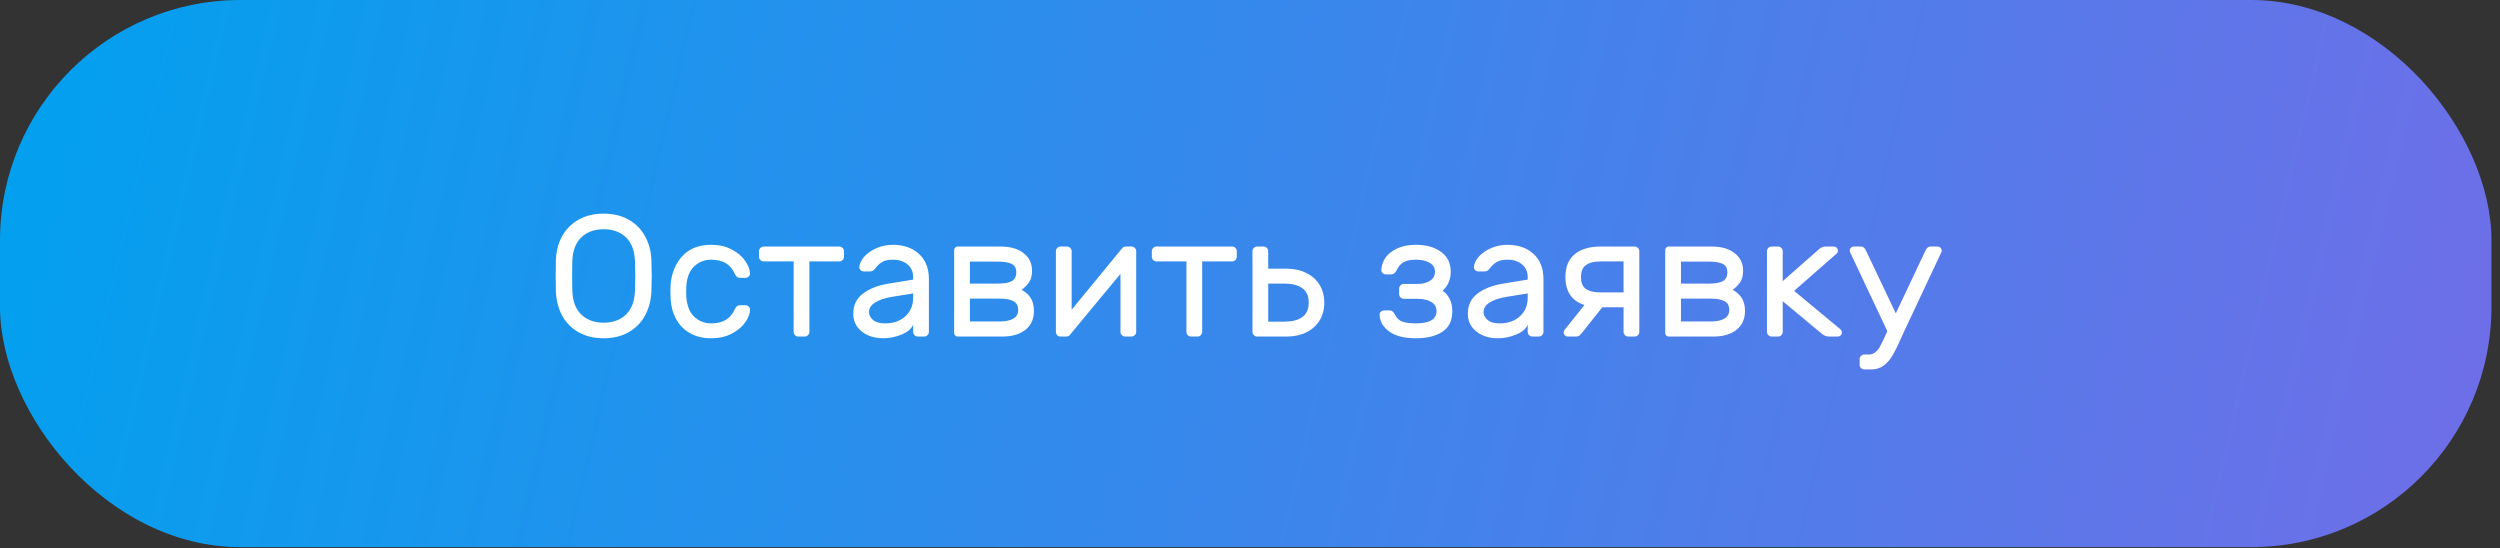
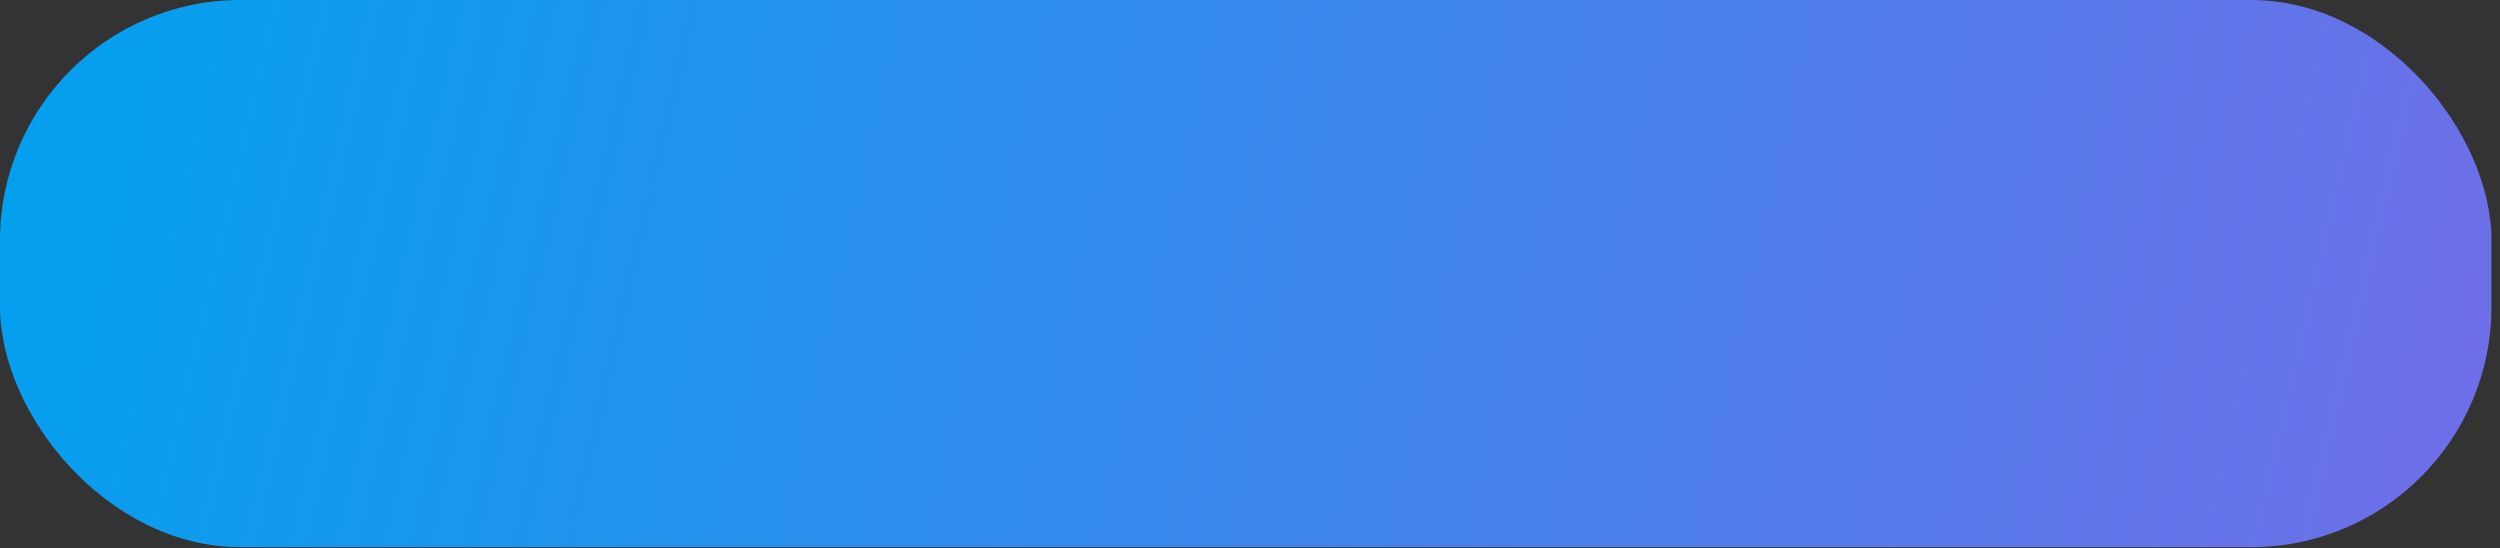
<svg xmlns="http://www.w3.org/2000/svg" width="260" height="57" viewBox="0 0 260 57" fill="none">
  <rect x="0" y="0" width="260" height="57" fill="#333333" stroke="none" />
  <rect width="259.113" height="56.903" rx="25" fill="url(#paint0_linear_142_257)" />
-   <path d="M62.778 22.22C63.798 22.22 64.68 22.436 65.424 22.868C66.168 23.3 66.732 23.888 67.116 24.632C67.512 25.364 67.722 26.186 67.746 27.098C67.77 27.818 67.782 28.352 67.782 28.7C67.782 29.048 67.77 29.582 67.746 30.302C67.71 31.214 67.494 32.042 67.098 32.786C66.714 33.518 66.15 34.1 65.406 34.532C64.674 34.964 63.798 35.18 62.778 35.18C61.758 35.18 60.876 34.964 60.132 34.532C59.4 34.1 58.836 33.518 58.44 32.786C58.056 32.042 57.846 31.214 57.81 30.302C57.798 29.942 57.792 29.408 57.792 28.7C57.792 27.992 57.798 27.458 57.81 27.098C57.834 26.186 58.038 25.364 58.422 24.632C58.818 23.888 59.388 23.3 60.132 22.868C60.876 22.436 61.758 22.22 62.778 22.22ZM62.778 23.84C61.818 23.84 61.044 24.122 60.456 24.686C59.868 25.25 59.556 26.084 59.52 27.188C59.508 27.548 59.502 28.052 59.502 28.7C59.502 29.348 59.508 29.852 59.52 30.212C59.556 31.316 59.868 32.15 60.456 32.714C61.044 33.278 61.818 33.56 62.778 33.56C63.738 33.56 64.512 33.278 65.1 32.714C65.688 32.15 66 31.316 66.036 30.212C66.06 29.492 66.072 28.988 66.072 28.7C66.072 28.412 66.06 27.908 66.036 27.188C66 26.084 65.688 25.25 65.1 24.686C64.512 24.122 63.738 23.84 62.778 23.84ZM73.954 33.632C75.154 33.632 75.964 33.164 76.384 32.228C76.468 32.048 76.552 31.922 76.636 31.85C76.72 31.778 76.834 31.742 76.978 31.742H77.518C77.65 31.742 77.764 31.79 77.86 31.886C77.956 31.97 78.004 32.072 78.004 32.192C78.004 32.6 77.842 33.038 77.518 33.506C77.194 33.974 76.726 34.37 76.114 34.694C75.502 35.018 74.782 35.18 73.954 35.18C73.102 35.18 72.364 35 71.74 34.64C71.116 34.28 70.636 33.788 70.3 33.164C69.964 32.528 69.778 31.82 69.742 31.04C69.73 30.896 69.724 30.62 69.724 30.212C69.724 29.924 69.73 29.72 69.742 29.6C69.85 28.376 70.264 27.38 70.984 26.612C71.704 25.844 72.694 25.46 73.954 25.46C74.782 25.46 75.496 25.622 76.096 25.946C76.708 26.258 77.17 26.648 77.482 27.116C77.806 27.572 77.98 28.004 78.004 28.412C78.016 28.544 77.968 28.658 77.86 28.754C77.764 28.85 77.65 28.898 77.518 28.898H76.978C76.834 28.898 76.72 28.862 76.636 28.79C76.552 28.718 76.468 28.592 76.384 28.412C75.964 27.476 75.154 27.008 73.954 27.008C73.294 27.008 72.718 27.23 72.226 27.674C71.734 28.118 71.452 28.79 71.38 29.69C71.368 29.822 71.362 30.038 71.362 30.338C71.362 30.614 71.368 30.818 71.38 30.95C71.464 31.85 71.746 32.522 72.226 32.966C72.718 33.41 73.294 33.632 73.954 33.632ZM87.29 25.64C87.422 25.64 87.536 25.688 87.632 25.784C87.728 25.88 87.776 25.994 87.776 26.126V26.702C87.776 26.834 87.728 26.948 87.632 27.044C87.536 27.14 87.422 27.188 87.29 27.188H84.176V34.514C84.176 34.646 84.128 34.76 84.032 34.856C83.936 34.952 83.822 35 83.69 35H83.024C82.892 35 82.778 34.952 82.682 34.856C82.586 34.76 82.538 34.646 82.538 34.514V27.188H79.424C79.292 27.188 79.178 27.14 79.082 27.044C78.986 26.948 78.938 26.834 78.938 26.702V26.126C78.938 25.994 78.986 25.88 79.082 25.784C79.178 25.688 79.292 25.64 79.424 25.64H87.29ZM94.966 29.078V28.844C94.966 28.256 94.769 27.806 94.373 27.494C93.989 27.17 93.484 27.008 92.861 27.008C92.38 27.008 92.002 27.092 91.727 27.26C91.463 27.416 91.21 27.656 90.971 27.98C90.898 28.076 90.82 28.142 90.737 28.178C90.653 28.214 90.538 28.232 90.394 28.232H89.855C89.722 28.232 89.603 28.184 89.495 28.088C89.398 27.992 89.356 27.878 89.368 27.746C89.404 27.386 89.579 27.032 89.891 26.684C90.215 26.324 90.641 26.03 91.168 25.802C91.697 25.574 92.26 25.46 92.861 25.46C93.977 25.46 94.876 25.772 95.561 26.396C96.257 27.02 96.605 27.896 96.605 29.024V34.514C96.605 34.646 96.556 34.76 96.46 34.856C96.365 34.952 96.251 35 96.118 35H95.453C95.32 35 95.207 34.952 95.111 34.856C95.014 34.76 94.966 34.646 94.966 34.514V33.776C94.775 34.208 94.367 34.55 93.743 34.802C93.118 35.054 92.495 35.18 91.871 35.18C91.258 35.18 90.713 35.072 90.233 34.856C89.752 34.628 89.38 34.322 89.117 33.938C88.865 33.554 88.739 33.122 88.739 32.642C88.739 31.742 89.075 31.04 89.746 30.536C90.418 30.02 91.312 29.672 92.428 29.492L94.966 29.078ZM94.966 30.518L92.843 30.86C92.062 30.98 91.457 31.178 91.025 31.454C90.593 31.718 90.376 32.054 90.376 32.462C90.376 32.762 90.514 33.032 90.79 33.272C91.067 33.512 91.487 33.632 92.05 33.632C92.915 33.632 93.617 33.386 94.156 32.894C94.697 32.402 94.966 31.76 94.966 30.968V30.518ZM99.231 26C99.231 25.904 99.267 25.82 99.339 25.748C99.411 25.676 99.495 25.64 99.591 25.64H104.055C105.075 25.64 105.873 25.868 106.449 26.324C107.037 26.78 107.331 27.386 107.331 28.142C107.331 28.634 107.235 29.03 107.043 29.33C106.851 29.618 106.587 29.888 106.251 30.14C106.719 30.404 107.049 30.716 107.241 31.076C107.433 31.424 107.529 31.844 107.529 32.336C107.529 33.176 107.235 33.83 106.647 34.298C106.059 34.766 105.261 35 104.253 35H99.591C99.495 35 99.411 34.964 99.339 34.892C99.267 34.82 99.231 34.736 99.231 34.64V26ZM100.869 29.492H103.821C104.445 29.492 104.913 29.408 105.225 29.24C105.537 29.06 105.693 28.754 105.693 28.322C105.693 27.89 105.531 27.596 105.207 27.44C104.883 27.284 104.391 27.206 103.731 27.206H100.869V29.492ZM100.869 33.434H103.911C105.231 33.434 105.891 33.032 105.891 32.228C105.891 31.796 105.729 31.496 105.405 31.328C105.081 31.148 104.601 31.058 103.965 31.058H100.869V33.434ZM117.013 35C116.881 35 116.767 34.952 116.671 34.856C116.575 34.76 116.527 34.646 116.527 34.514V28.484L111.289 34.802C111.193 34.934 111.061 35 110.893 35H110.281C110.149 35 110.035 34.952 109.939 34.856C109.855 34.76 109.813 34.646 109.813 34.514V26.126C109.813 25.994 109.861 25.88 109.957 25.784C110.053 25.688 110.167 25.64 110.299 25.64H110.965C111.097 25.64 111.211 25.688 111.307 25.784C111.403 25.88 111.451 25.994 111.451 26.126V32.21L116.689 25.838C116.749 25.766 116.803 25.718 116.851 25.694C116.911 25.658 116.989 25.64 117.085 25.64H117.679C117.811 25.64 117.925 25.688 118.021 25.784C118.117 25.88 118.165 25.994 118.165 26.126V34.514C118.165 34.646 118.117 34.76 118.021 34.856C117.925 34.952 117.811 35 117.679 35H117.013ZM128.141 25.64C128.273 25.64 128.387 25.688 128.483 25.784C128.579 25.88 128.627 25.994 128.627 26.126V26.702C128.627 26.834 128.579 26.948 128.483 27.044C128.387 27.14 128.273 27.188 128.141 27.188H125.027V34.514C125.027 34.646 124.979 34.76 124.883 34.856C124.787 34.952 124.673 35 124.541 35H123.875C123.743 35 123.629 34.952 123.533 34.856C123.437 34.76 123.389 34.646 123.389 34.514V27.188H120.275C120.143 27.188 120.029 27.14 119.933 27.044C119.837 26.948 119.789 26.834 119.789 26.702V26.126C119.789 25.994 119.837 25.88 119.933 25.784C120.029 25.688 120.143 25.64 120.275 25.64H128.141ZM130.256 26.126C130.256 25.994 130.304 25.88 130.4 25.784C130.496 25.688 130.61 25.64 130.742 25.64H131.408C131.54 25.64 131.654 25.688 131.75 25.784C131.846 25.88 131.894 25.994 131.894 26.126V27.944H133.838C134.594 27.944 135.266 28.094 135.854 28.394C136.454 28.682 136.916 29.096 137.24 29.636C137.564 30.164 137.726 30.776 137.726 31.472C137.726 32.168 137.564 32.786 137.24 33.326C136.916 33.854 136.454 34.268 135.854 34.568C135.266 34.856 134.594 35 133.838 35H130.742C130.61 35 130.496 34.952 130.4 34.856C130.304 34.76 130.256 34.646 130.256 34.514V26.126ZM131.894 29.492V33.452H133.586C134.366 33.452 134.978 33.296 135.422 32.984C135.878 32.672 136.106 32.168 136.106 31.472C136.106 30.776 135.878 30.272 135.422 29.96C134.978 29.648 134.366 29.492 133.586 29.492H131.894ZM147.258 33.632C148.686 33.632 149.4 33.206 149.4 32.354C149.4 31.922 149.214 31.604 148.842 31.4C148.482 31.184 148.002 31.076 147.402 31.076H145.998C145.866 31.076 145.752 31.028 145.656 30.932C145.56 30.836 145.512 30.722 145.512 30.59V30.014C145.512 29.882 145.56 29.768 145.656 29.672C145.752 29.576 145.866 29.528 145.998 29.528H147.42C147.948 29.528 148.38 29.42 148.716 29.204C149.064 28.988 149.238 28.676 149.238 28.268C149.238 27.848 149.052 27.536 148.68 27.332C148.32 27.116 147.846 27.008 147.258 27.008C146.718 27.008 146.298 27.092 145.998 27.26C145.698 27.416 145.458 27.68 145.278 28.052C145.122 28.376 144.924 28.538 144.684 28.538H144.144C144.012 28.538 143.892 28.49 143.784 28.394C143.688 28.298 143.646 28.184 143.658 28.052C143.682 27.596 143.832 27.17 144.108 26.774C144.396 26.378 144.81 26.06 145.35 25.82C145.89 25.58 146.526 25.46 147.258 25.46C148.314 25.46 149.178 25.7 149.85 26.18C150.534 26.66 150.876 27.356 150.876 28.268C150.876 29.072 150.594 29.726 150.03 30.23C150.702 30.722 151.038 31.43 151.038 32.354C151.038 33.35 150.69 34.07 149.994 34.514C149.31 34.958 148.398 35.18 147.258 35.18C146.07 35.18 145.152 34.952 144.504 34.496C143.856 34.028 143.514 33.452 143.478 32.768C143.466 32.636 143.508 32.522 143.604 32.426C143.712 32.33 143.832 32.282 143.964 32.282H144.504C144.636 32.282 144.744 32.318 144.828 32.39C144.912 32.45 145.002 32.576 145.098 32.768C145.278 33.116 145.542 33.35 145.89 33.47C146.238 33.578 146.694 33.632 147.258 33.632ZM158.881 29.078V28.844C158.881 28.256 158.683 27.806 158.287 27.494C157.903 27.17 157.399 27.008 156.775 27.008C156.295 27.008 155.917 27.092 155.641 27.26C155.377 27.416 155.125 27.656 154.885 27.98C154.813 28.076 154.735 28.142 154.651 28.178C154.567 28.214 154.453 28.232 154.309 28.232H153.769C153.637 28.232 153.517 28.184 153.409 28.088C153.313 27.992 153.271 27.878 153.283 27.746C153.319 27.386 153.493 27.032 153.805 26.684C154.129 26.324 154.555 26.03 155.083 25.802C155.611 25.574 156.175 25.46 156.775 25.46C157.891 25.46 158.791 25.772 159.475 26.396C160.171 27.02 160.519 27.896 160.519 29.024V34.514C160.519 34.646 160.471 34.76 160.375 34.856C160.279 34.952 160.165 35 160.033 35H159.367C159.235 35 159.121 34.952 159.025 34.856C158.929 34.76 158.881 34.646 158.881 34.514V33.776C158.689 34.208 158.281 34.55 157.657 34.802C157.033 35.054 156.409 35.18 155.785 35.18C155.173 35.18 154.627 35.072 154.147 34.856C153.667 34.628 153.295 34.322 153.031 33.938C152.779 33.554 152.653 33.122 152.653 32.642C152.653 31.742 152.989 31.04 153.661 30.536C154.333 30.02 155.227 29.672 156.343 29.492L158.881 29.078ZM158.881 30.518L156.757 30.86C155.977 30.98 155.371 31.178 154.939 31.454C154.507 31.718 154.291 32.054 154.291 32.462C154.291 32.762 154.429 33.032 154.705 33.272C154.981 33.512 155.401 33.632 155.965 33.632C156.829 33.632 157.531 33.386 158.071 32.894C158.611 32.402 158.881 31.76 158.881 30.968V30.518ZM170.003 25.64C170.135 25.64 170.249 25.688 170.345 25.784C170.441 25.88 170.489 25.994 170.489 26.126V34.514C170.489 34.646 170.441 34.76 170.345 34.856C170.249 34.952 170.135 35 170.003 35H169.337C169.205 35 169.091 34.952 168.995 34.856C168.899 34.76 168.851 34.646 168.851 34.514V31.958H166.637L164.495 34.658C164.411 34.754 164.327 34.838 164.243 34.91C164.159 34.97 164.051 35 163.919 35H163.055C162.935 35 162.833 34.958 162.749 34.874C162.665 34.79 162.623 34.694 162.623 34.586C162.623 34.49 162.647 34.406 162.695 34.334L164.783 31.724C163.463 31.292 162.803 30.32 162.803 28.808C162.803 27.764 163.121 26.978 163.757 26.45C164.393 25.91 165.299 25.64 166.475 25.64H170.003ZM168.851 30.41V27.188H166.475C165.803 27.188 165.293 27.314 164.945 27.566C164.597 27.806 164.423 28.22 164.423 28.808C164.423 29.396 164.591 29.81 164.927 30.05C165.275 30.29 165.791 30.41 166.475 30.41H168.851ZM173.182 26C173.182 25.904 173.218 25.82 173.29 25.748C173.362 25.676 173.446 25.64 173.542 25.64H178.006C179.026 25.64 179.824 25.868 180.4 26.324C180.988 26.78 181.282 27.386 181.282 28.142C181.282 28.634 181.186 29.03 180.994 29.33C180.802 29.618 180.538 29.888 180.202 30.14C180.67 30.404 181 30.716 181.192 31.076C181.384 31.424 181.48 31.844 181.48 32.336C181.48 33.176 181.186 33.83 180.598 34.298C180.01 34.766 179.212 35 178.204 35H173.542C173.446 35 173.362 34.964 173.29 34.892C173.218 34.82 173.182 34.736 173.182 34.64V26ZM174.82 29.492H177.772C178.396 29.492 178.864 29.408 179.176 29.24C179.488 29.06 179.644 28.754 179.644 28.322C179.644 27.89 179.482 27.596 179.158 27.44C178.834 27.284 178.342 27.206 177.682 27.206H174.82V29.492ZM174.82 33.434H177.862C179.182 33.434 179.842 33.032 179.842 32.228C179.842 31.796 179.68 31.496 179.356 31.328C179.032 31.148 178.552 31.058 177.916 31.058H174.82V33.434ZM189.146 25.946C189.374 25.742 189.608 25.64 189.848 25.64H190.712C190.832 25.64 190.934 25.682 191.018 25.766C191.102 25.85 191.144 25.952 191.144 26.072C191.144 26.204 191.078 26.324 190.946 26.432L186.59 30.248L191.378 34.226C191.498 34.322 191.558 34.436 191.558 34.568C191.558 34.688 191.516 34.79 191.432 34.874C191.348 34.958 191.246 35 191.126 35H190.19C189.938 35 189.692 34.898 189.452 34.694L185.402 31.328V34.514C185.402 34.646 185.354 34.76 185.258 34.856C185.162 34.952 185.048 35 184.916 35H184.25C184.118 35 184.004 34.952 183.908 34.856C183.812 34.76 183.764 34.646 183.764 34.514V26.126C183.764 25.994 183.812 25.88 183.908 25.784C184.004 25.688 184.118 25.64 184.25 25.64H184.916C185.048 25.64 185.162 25.688 185.258 25.784C185.354 25.88 185.402 25.994 185.402 26.126V29.24L189.146 25.946ZM192.394 26.198C192.382 26.162 192.376 26.12 192.376 26.072C192.376 25.952 192.418 25.85 192.502 25.766C192.586 25.682 192.688 25.64 192.808 25.64H193.546C193.762 25.64 193.936 25.784 194.068 26.072L197.164 32.588L200.242 26.072C200.374 25.784 200.548 25.64 200.764 25.64H201.502C201.622 25.64 201.724 25.682 201.808 25.766C201.892 25.85 201.934 25.952 201.934 26.072C201.934 26.12 201.928 26.162 201.916 26.198L198.118 34.28C198.022 34.472 197.89 34.76 197.722 35.144C197.398 35.888 197.11 36.476 196.858 36.908C196.618 37.34 196.312 37.7 195.94 37.988C195.58 38.276 195.142 38.42 194.626 38.42H193.888C193.756 38.42 193.642 38.372 193.546 38.276C193.45 38.18 193.402 38.066 193.402 37.934V37.358C193.402 37.226 193.45 37.112 193.546 37.016C193.642 36.92 193.756 36.872 193.888 36.872H194.356C194.62 36.872 194.842 36.794 195.022 36.638C195.214 36.494 195.376 36.302 195.508 36.062C195.64 35.822 195.814 35.468 196.03 35L196.282 34.442L192.394 26.198Z" fill="white" />
  <defs>
    <linearGradient id="paint0_linear_142_257" x1="0" y1="0" x2="298.5" y2="69.5" gradientUnits="userSpaceOnUse">
      <stop stop-color="#01A1EF" />
      <stop offset="1" stop-color="#8166E7" />
    </linearGradient>
  </defs>
</svg>